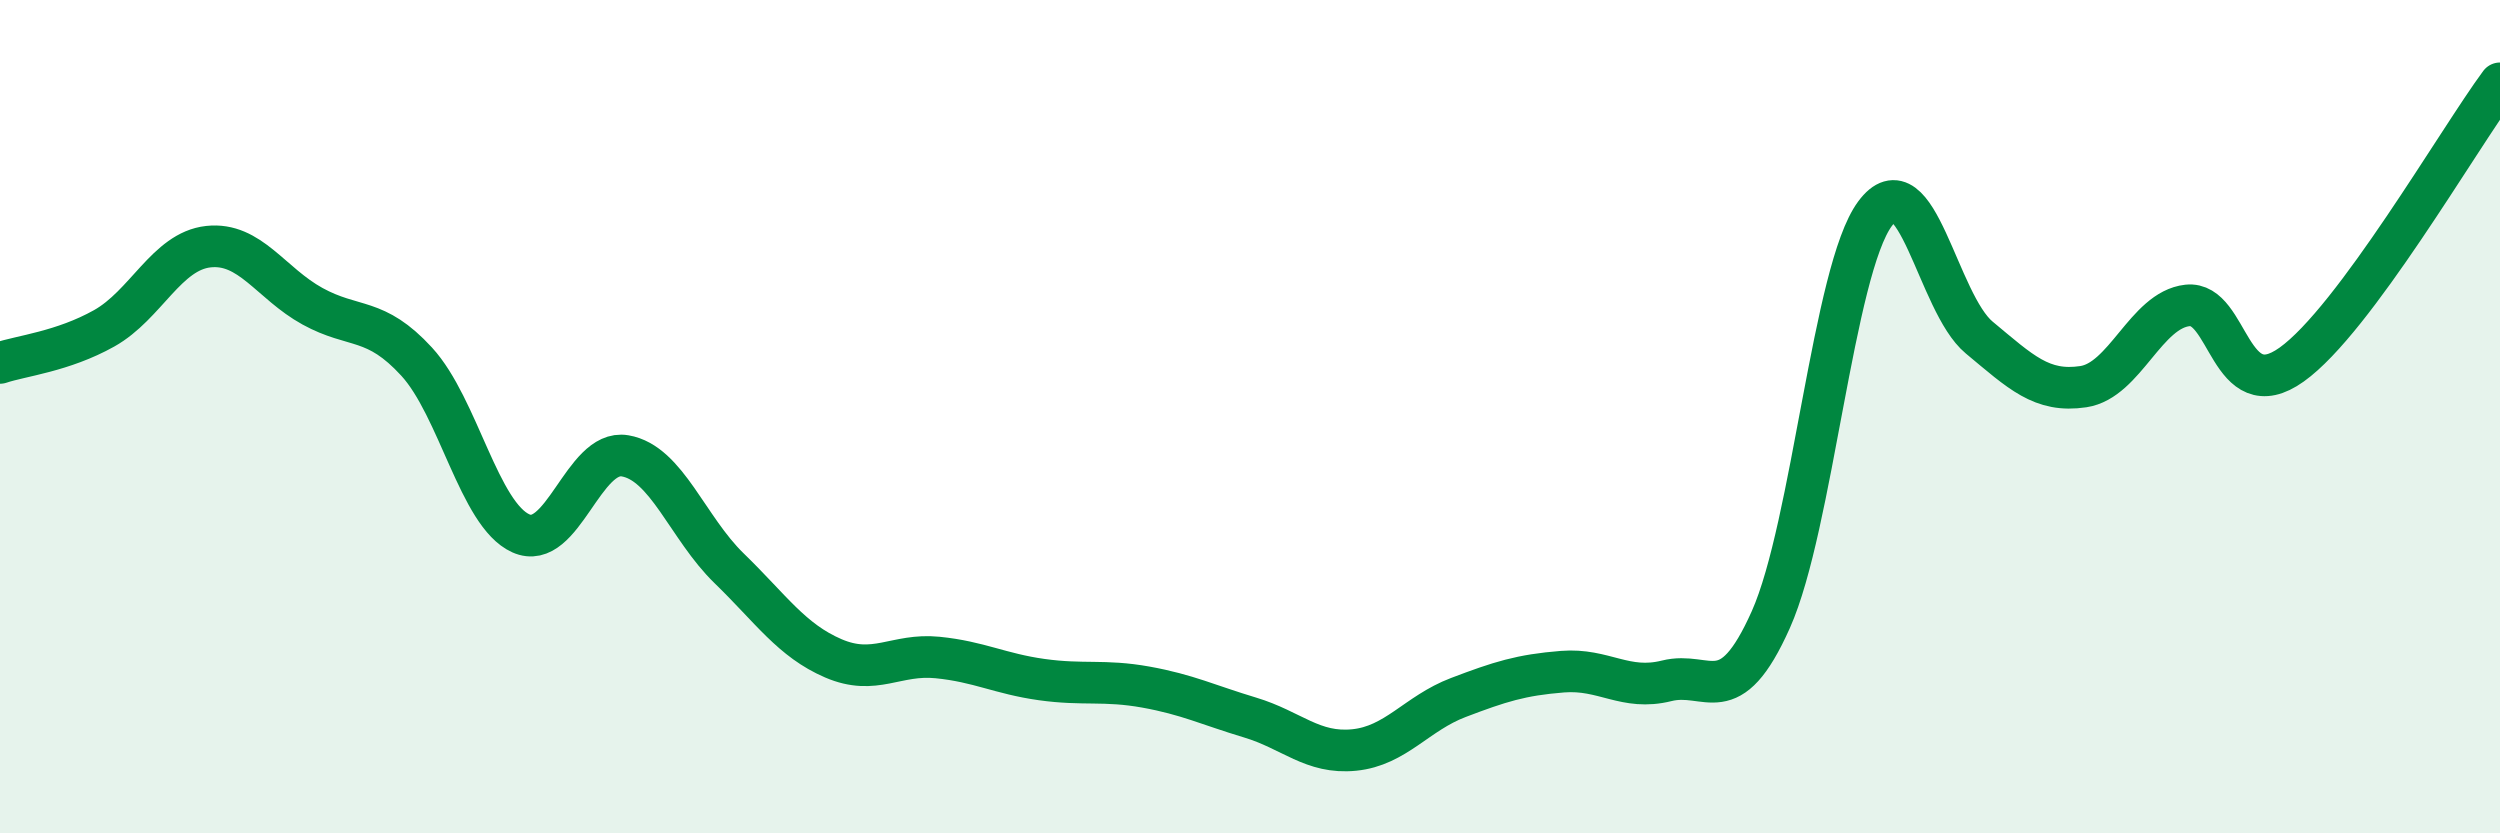
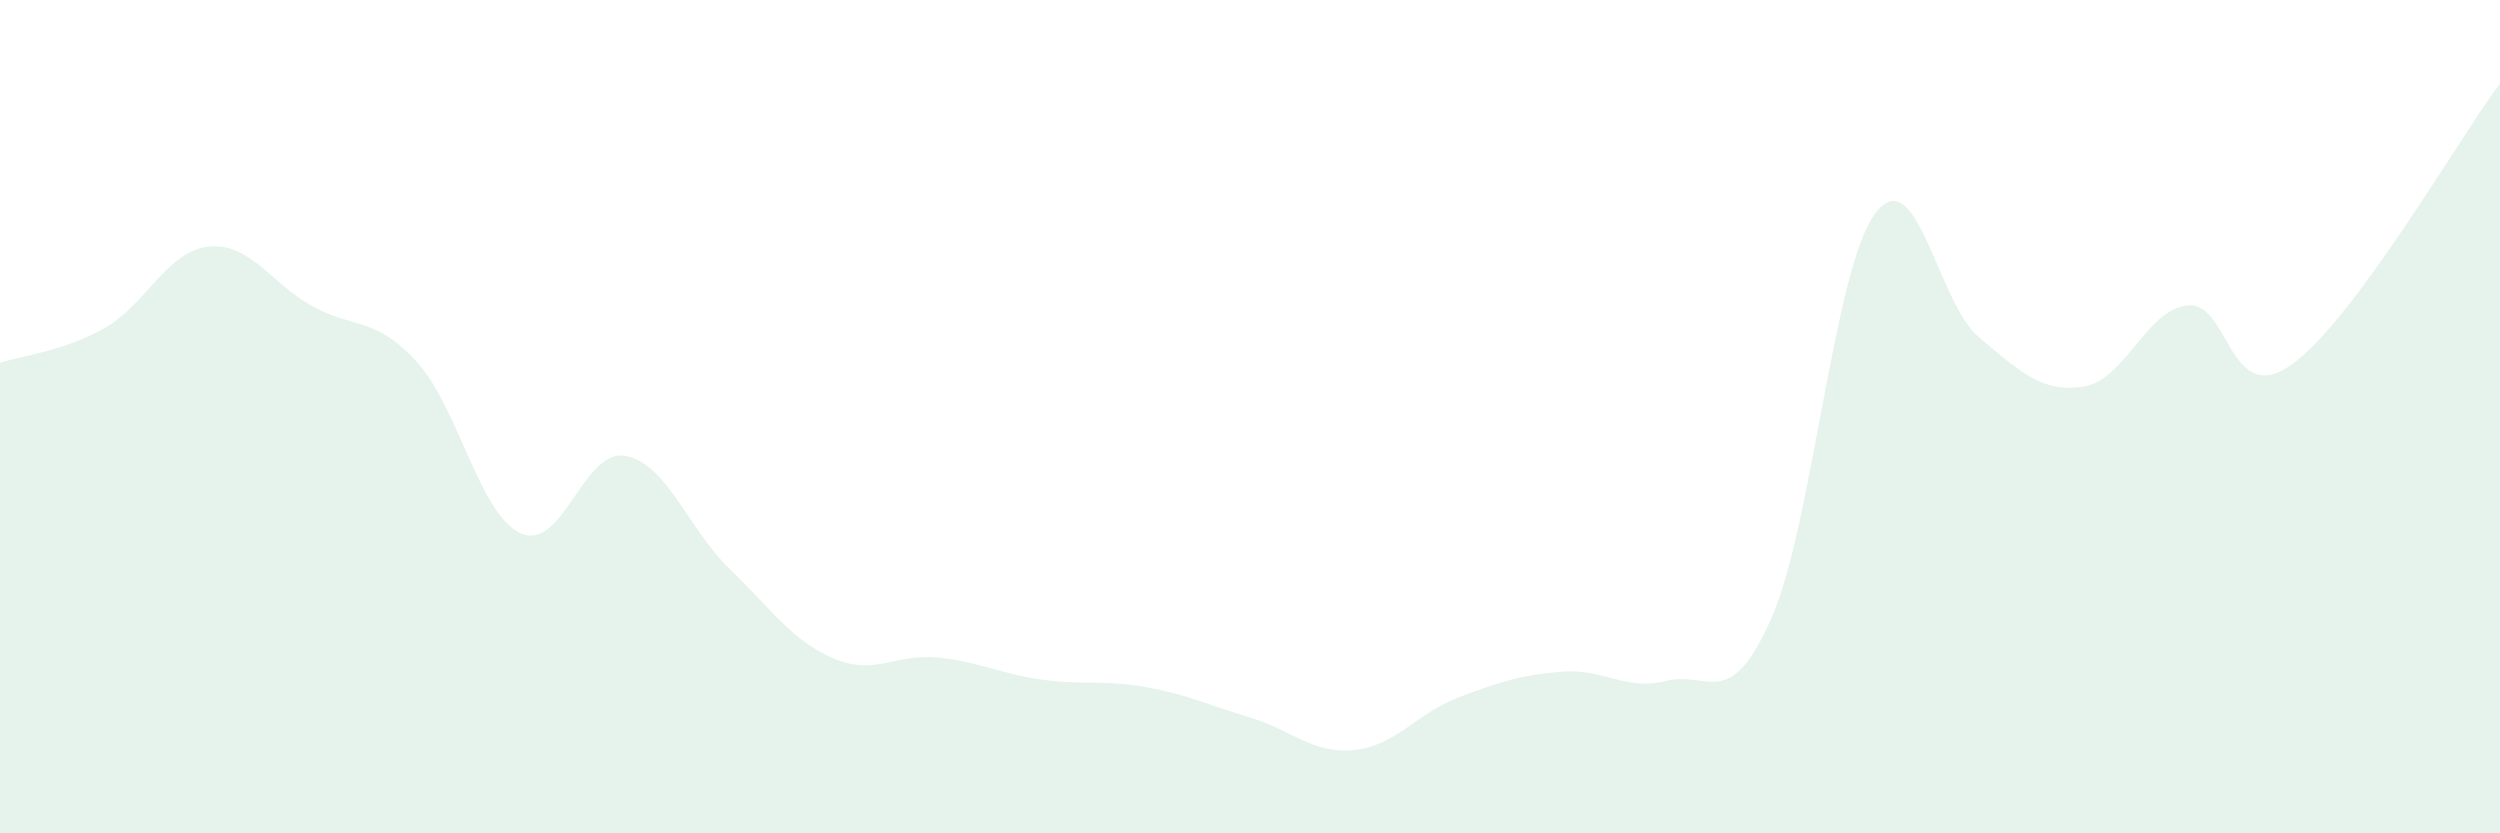
<svg xmlns="http://www.w3.org/2000/svg" width="60" height="20" viewBox="0 0 60 20">
  <path d="M 0,8.71 C 0.5,8.54 1.5,8.44 2.5,7.88 C 3.5,7.32 4,6.03 5,5.92 C 6,5.81 6.5,6.8 7.5,7.35 C 8.5,7.9 9,7.59 10,8.68 C 11,9.77 11.5,12.35 12.5,12.8 C 13.5,13.25 14,10.77 15,10.94 C 16,11.11 16.5,12.67 17.5,13.64 C 18.5,14.61 19,15.37 20,15.8 C 21,16.23 21.5,15.68 22.5,15.78 C 23.5,15.88 24,16.17 25,16.31 C 26,16.45 26.5,16.31 27.5,16.49 C 28.5,16.67 29,16.92 30,17.22 C 31,17.52 31.5,18.1 32.5,18 C 33.5,17.9 34,17.12 35,16.74 C 36,16.36 36.5,16.2 37.5,16.12 C 38.5,16.04 39,16.59 40,16.34 C 41,16.09 41.5,17.11 42.5,14.87 C 43.5,12.63 44,6.48 45,5.13 C 46,3.78 46.5,7.27 47.5,8.1 C 48.5,8.93 49,9.43 50,9.28 C 51,9.13 51.5,7.44 52.5,7.33 C 53.5,7.22 53.5,9.82 55,8.75 C 56.5,7.68 59,3.35 60,2L60 20L0 20Z" fill="#008740" opacity="0.1" stroke-linecap="round" stroke-linejoin="round" />
-   <path d="M 0,8.71 C 0.5,8.54 1.5,8.44 2.5,7.88 C 3.5,7.32 4,6.03 5,5.92 C 6,5.81 6.5,6.8 7.5,7.35 C 8.5,7.9 9,7.59 10,8.68 C 11,9.77 11.5,12.35 12.5,12.8 C 13.5,13.25 14,10.77 15,10.94 C 16,11.11 16.5,12.67 17.5,13.64 C 18.5,14.61 19,15.37 20,15.8 C 21,16.23 21.5,15.68 22.5,15.78 C 23.5,15.88 24,16.17 25,16.31 C 26,16.45 26.5,16.31 27.5,16.49 C 28.5,16.67 29,16.92 30,17.22 C 31,17.52 31.5,18.1 32.5,18 C 33.5,17.9 34,17.12 35,16.74 C 36,16.36 36.5,16.2 37.5,16.12 C 38.5,16.04 39,16.59 40,16.34 C 41,16.09 41.5,17.11 42.5,14.87 C 43.5,12.63 44,6.48 45,5.13 C 46,3.78 46.5,7.27 47.5,8.1 C 48.5,8.93 49,9.43 50,9.28 C 51,9.13 51.5,7.44 52.5,7.33 C 53.5,7.22 53.5,9.82 55,8.75 C 56.5,7.68 59,3.35 60,2" stroke="#008740" stroke-width="1" fill="none" stroke-linecap="round" stroke-linejoin="round" />
</svg>